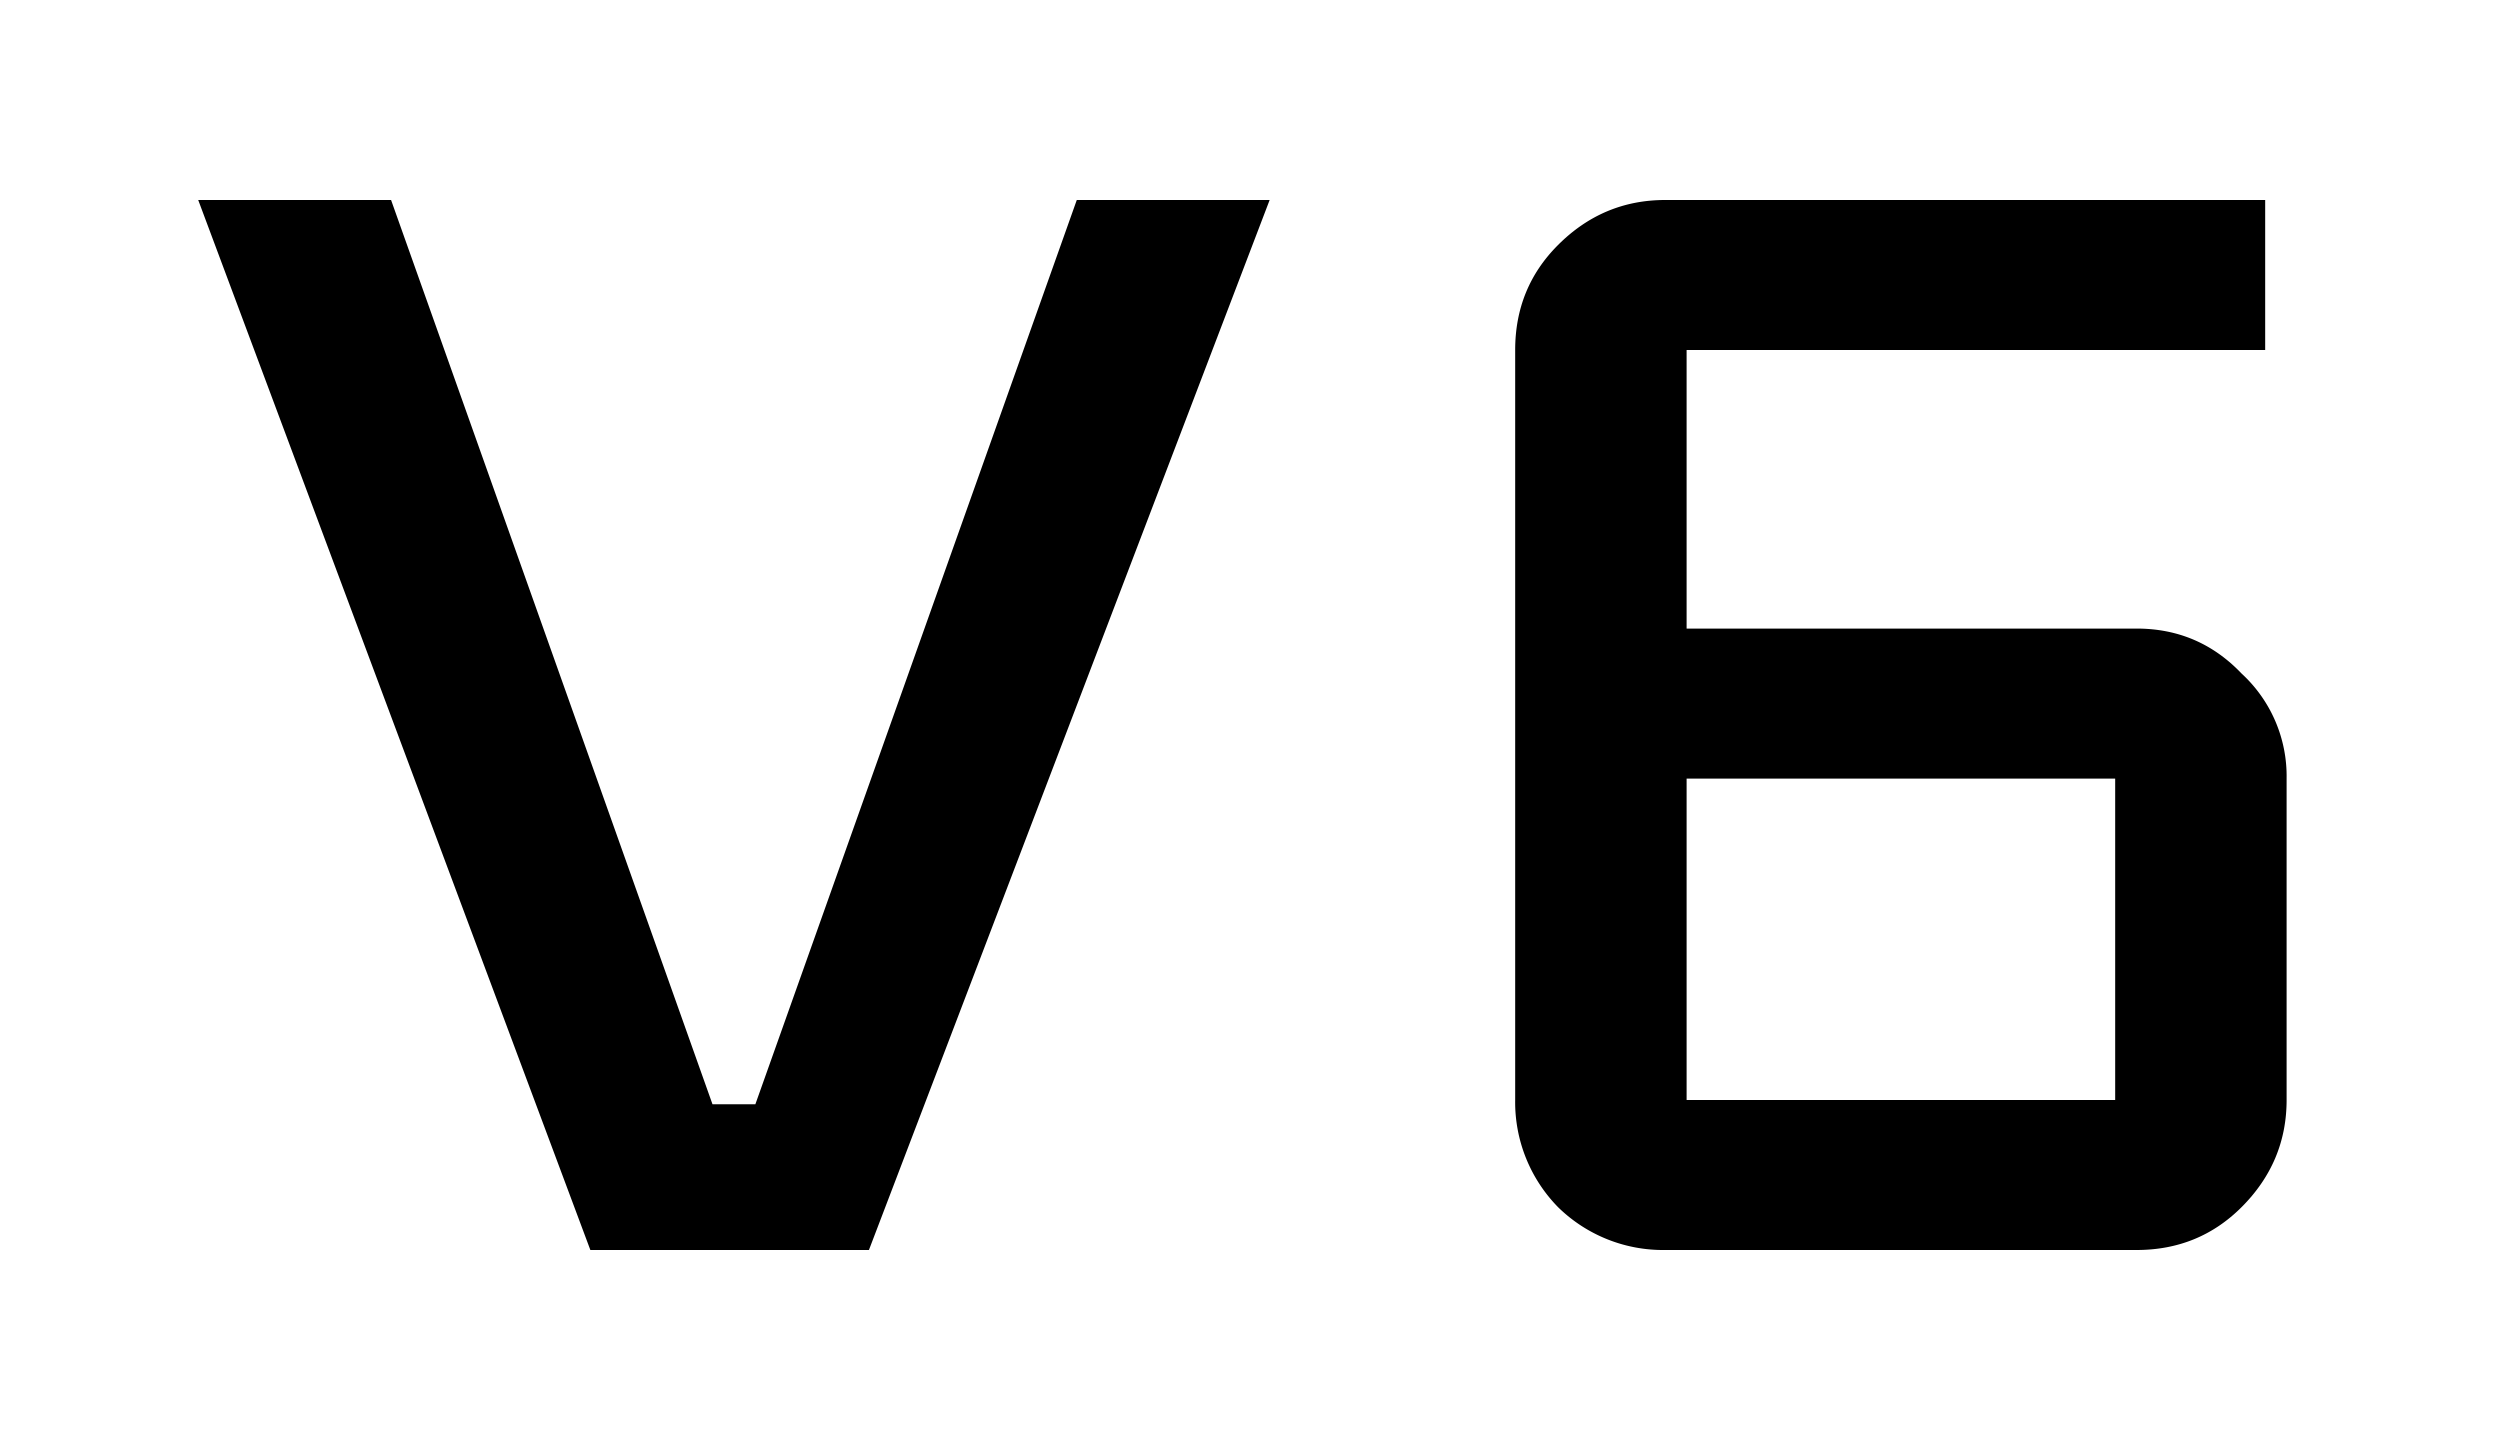
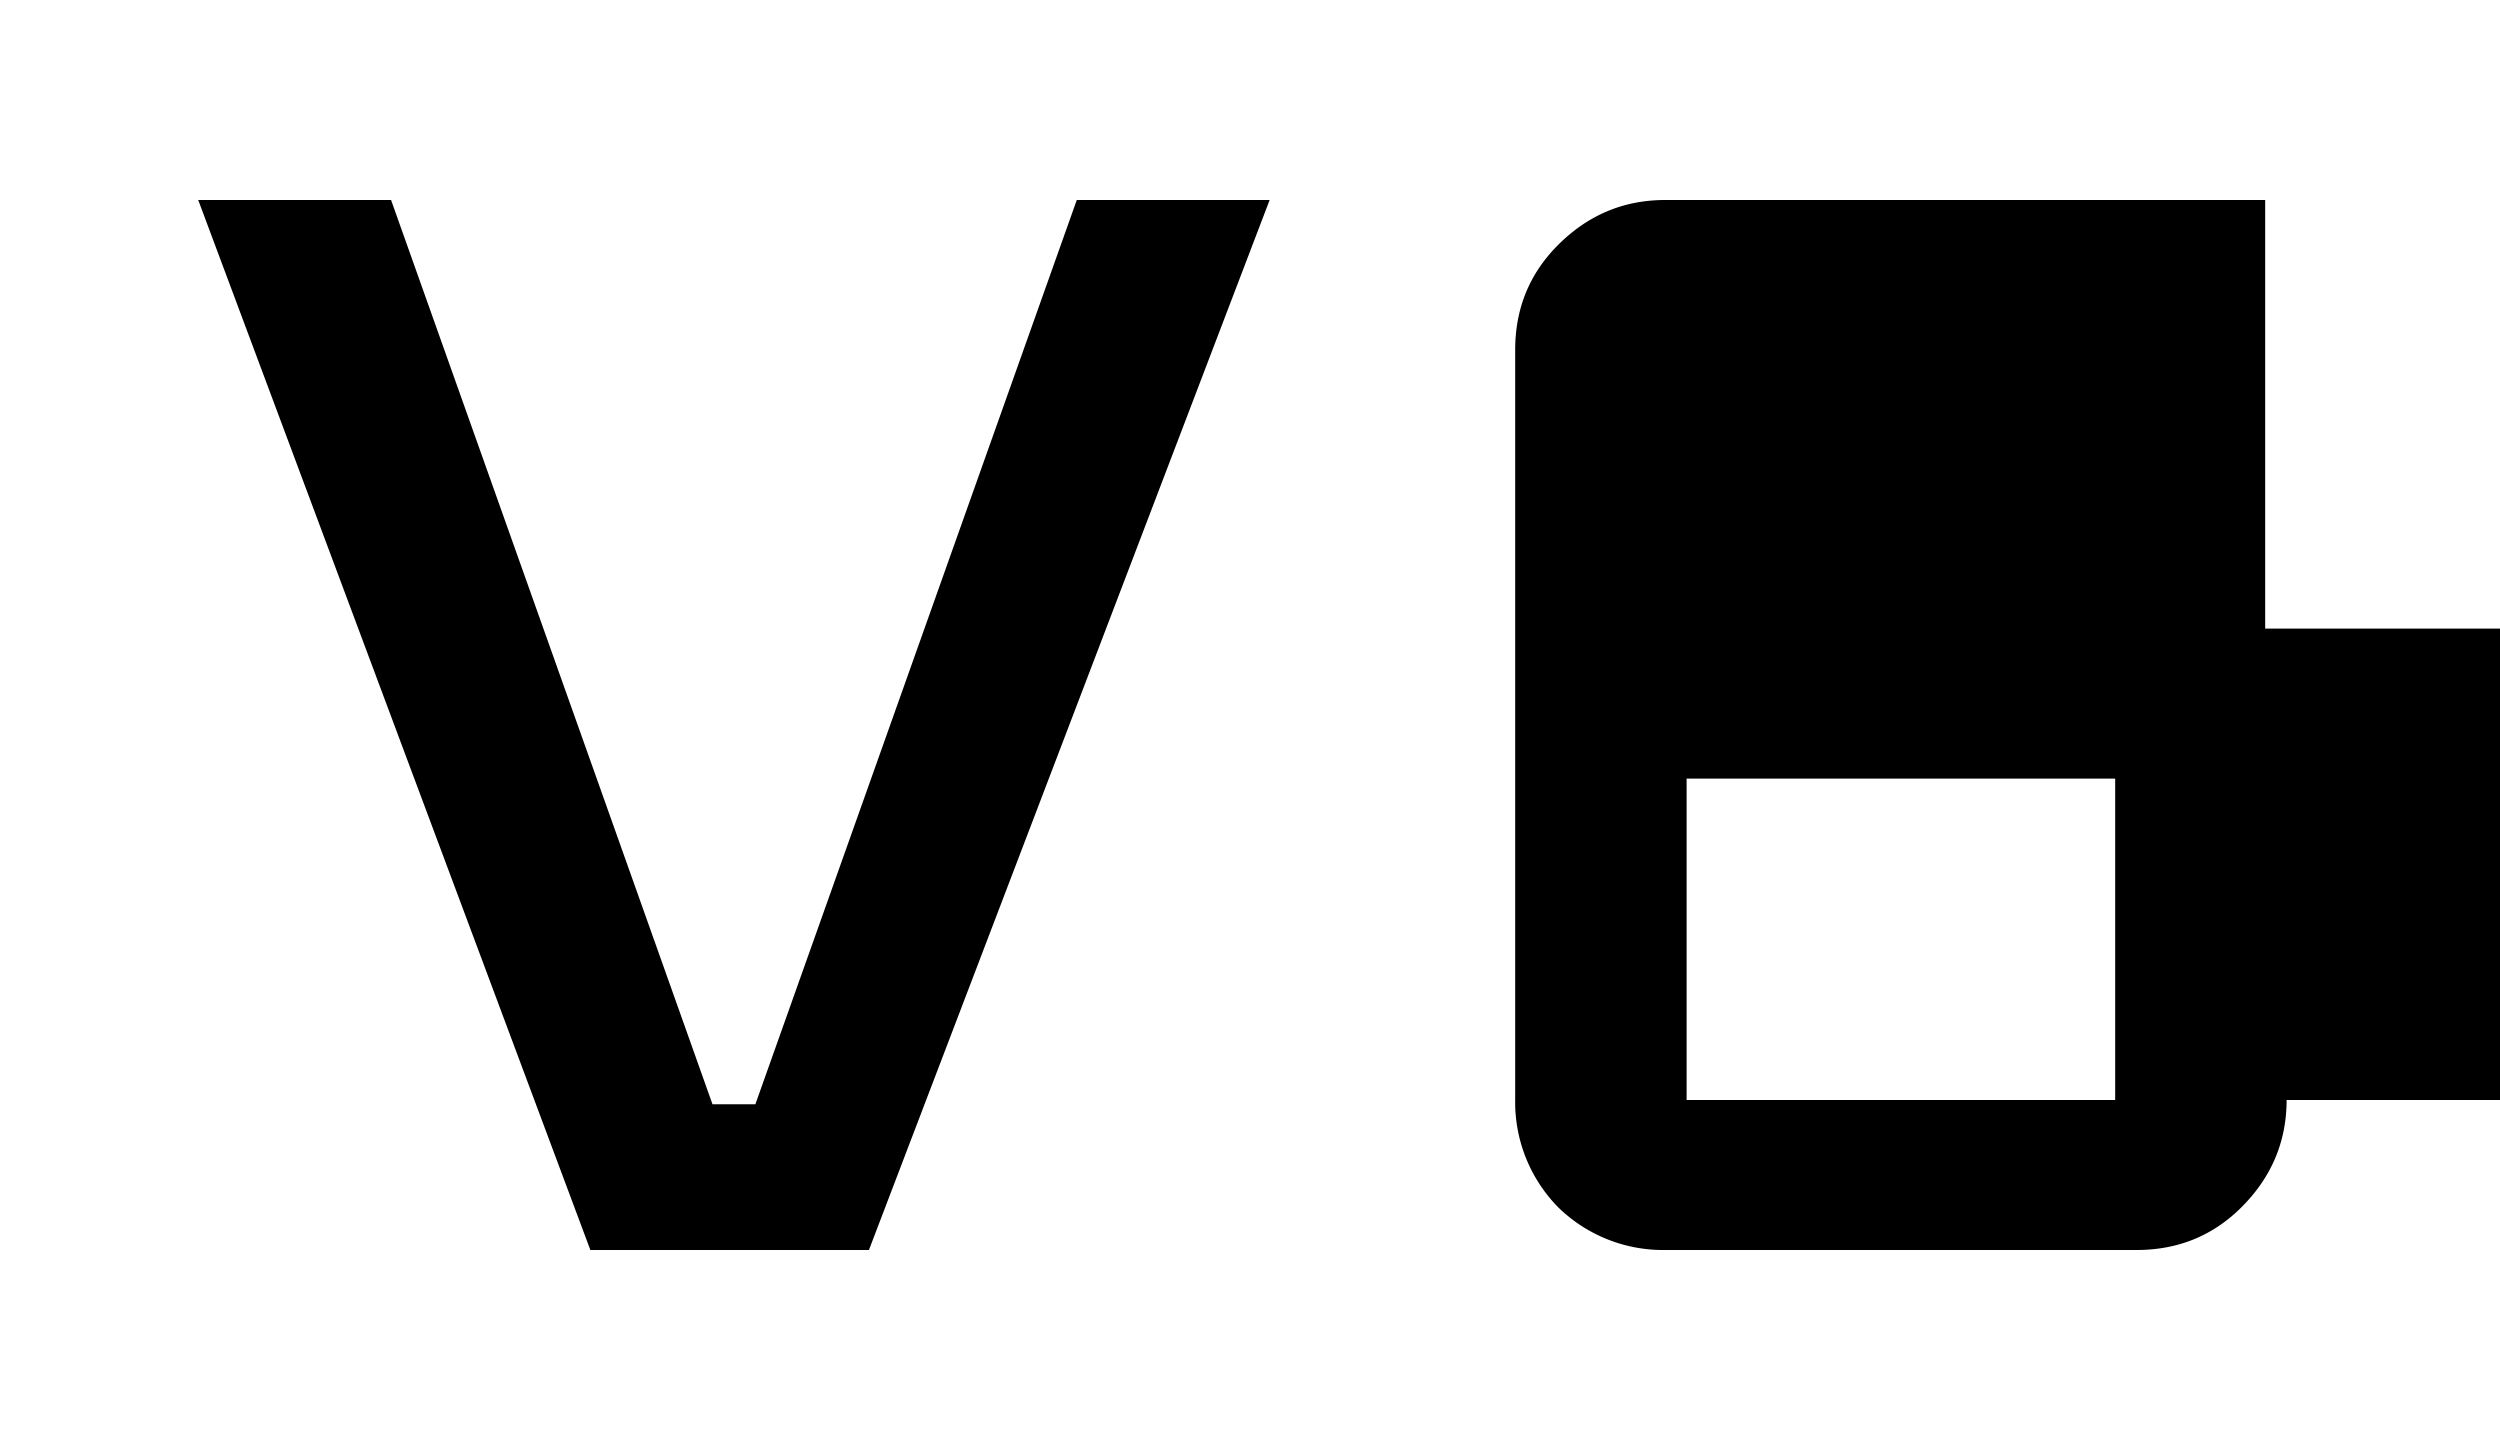
<svg xmlns="http://www.w3.org/2000/svg" width="56" height="32" fill="none">
  <g filter="url(#a)">
-     <path fill="#000" d="M28.44.48 19.464 24h-6.24L4.44.48h4.32l7.2 20.256h.96L24.12.48h4.32Zm22.78 20.16c0 .928-.337 1.728-1.009 2.4-.64.64-1.424.96-2.352.96H37.3a3.36 3.36 0 0 1-2.4-.96 3.36 3.36 0 0 1-.96-2.4V3.84c0-.928.32-1.712.96-2.352C35.571.816 36.371.48 37.3.48h13.44v3.36H37.78v6.24h10.08c.928 0 1.712.336 2.352 1.008a3.122 3.122 0 0 1 1.008 2.352v7.2Zm-3.84 0v-7.2h-9.6v7.2h9.6Z" />
+     <path fill="#000" d="M28.44.48 19.464 24h-6.24L4.44.48h4.32l7.2 20.256h.96L24.12.48h4.32Zm22.78 20.16c0 .928-.337 1.728-1.009 2.4-.64.64-1.424.96-2.352.96H37.3a3.36 3.36 0 0 1-2.4-.96 3.36 3.36 0 0 1-.96-2.4V3.84c0-.928.32-1.712.96-2.352C35.571.816 36.371.48 37.3.48h13.44v3.36v6.24h10.08c.928 0 1.712.336 2.352 1.008a3.122 3.122 0 0 1 1.008 2.352v7.2Zm-3.84 0v-7.2h-9.6v7.2h9.6Z" />
  </g>
  <defs>
    <filter id="a" width="54.779" height="31.52" x=".44" y=".48" color-interpolation-filters="sRGB" filterUnits="userSpaceOnUse">
      <feFlood flood-opacity="0" result="BackgroundImageFix" />
      <feColorMatrix in="SourceAlpha" result="hardAlpha" values="0 0 0 0 0 0 0 0 0 0 0 0 0 0 0 0 0 0 127 0" />
      <feOffset dy="4" />
      <feGaussianBlur stdDeviation="2" />
      <feComposite in2="hardAlpha" operator="out" />
      <feColorMatrix values="0 0 0 0 0 0 0 0 0 0 0 0 0 0 0 0 0 0 0.25 0" />
      <feBlend in2="BackgroundImageFix" result="effect1_dropShadow_2193_15478" />
      <feBlend in="SourceGraphic" in2="effect1_dropShadow_2193_15478" result="shape" />
    </filter>
  </defs>
</svg>